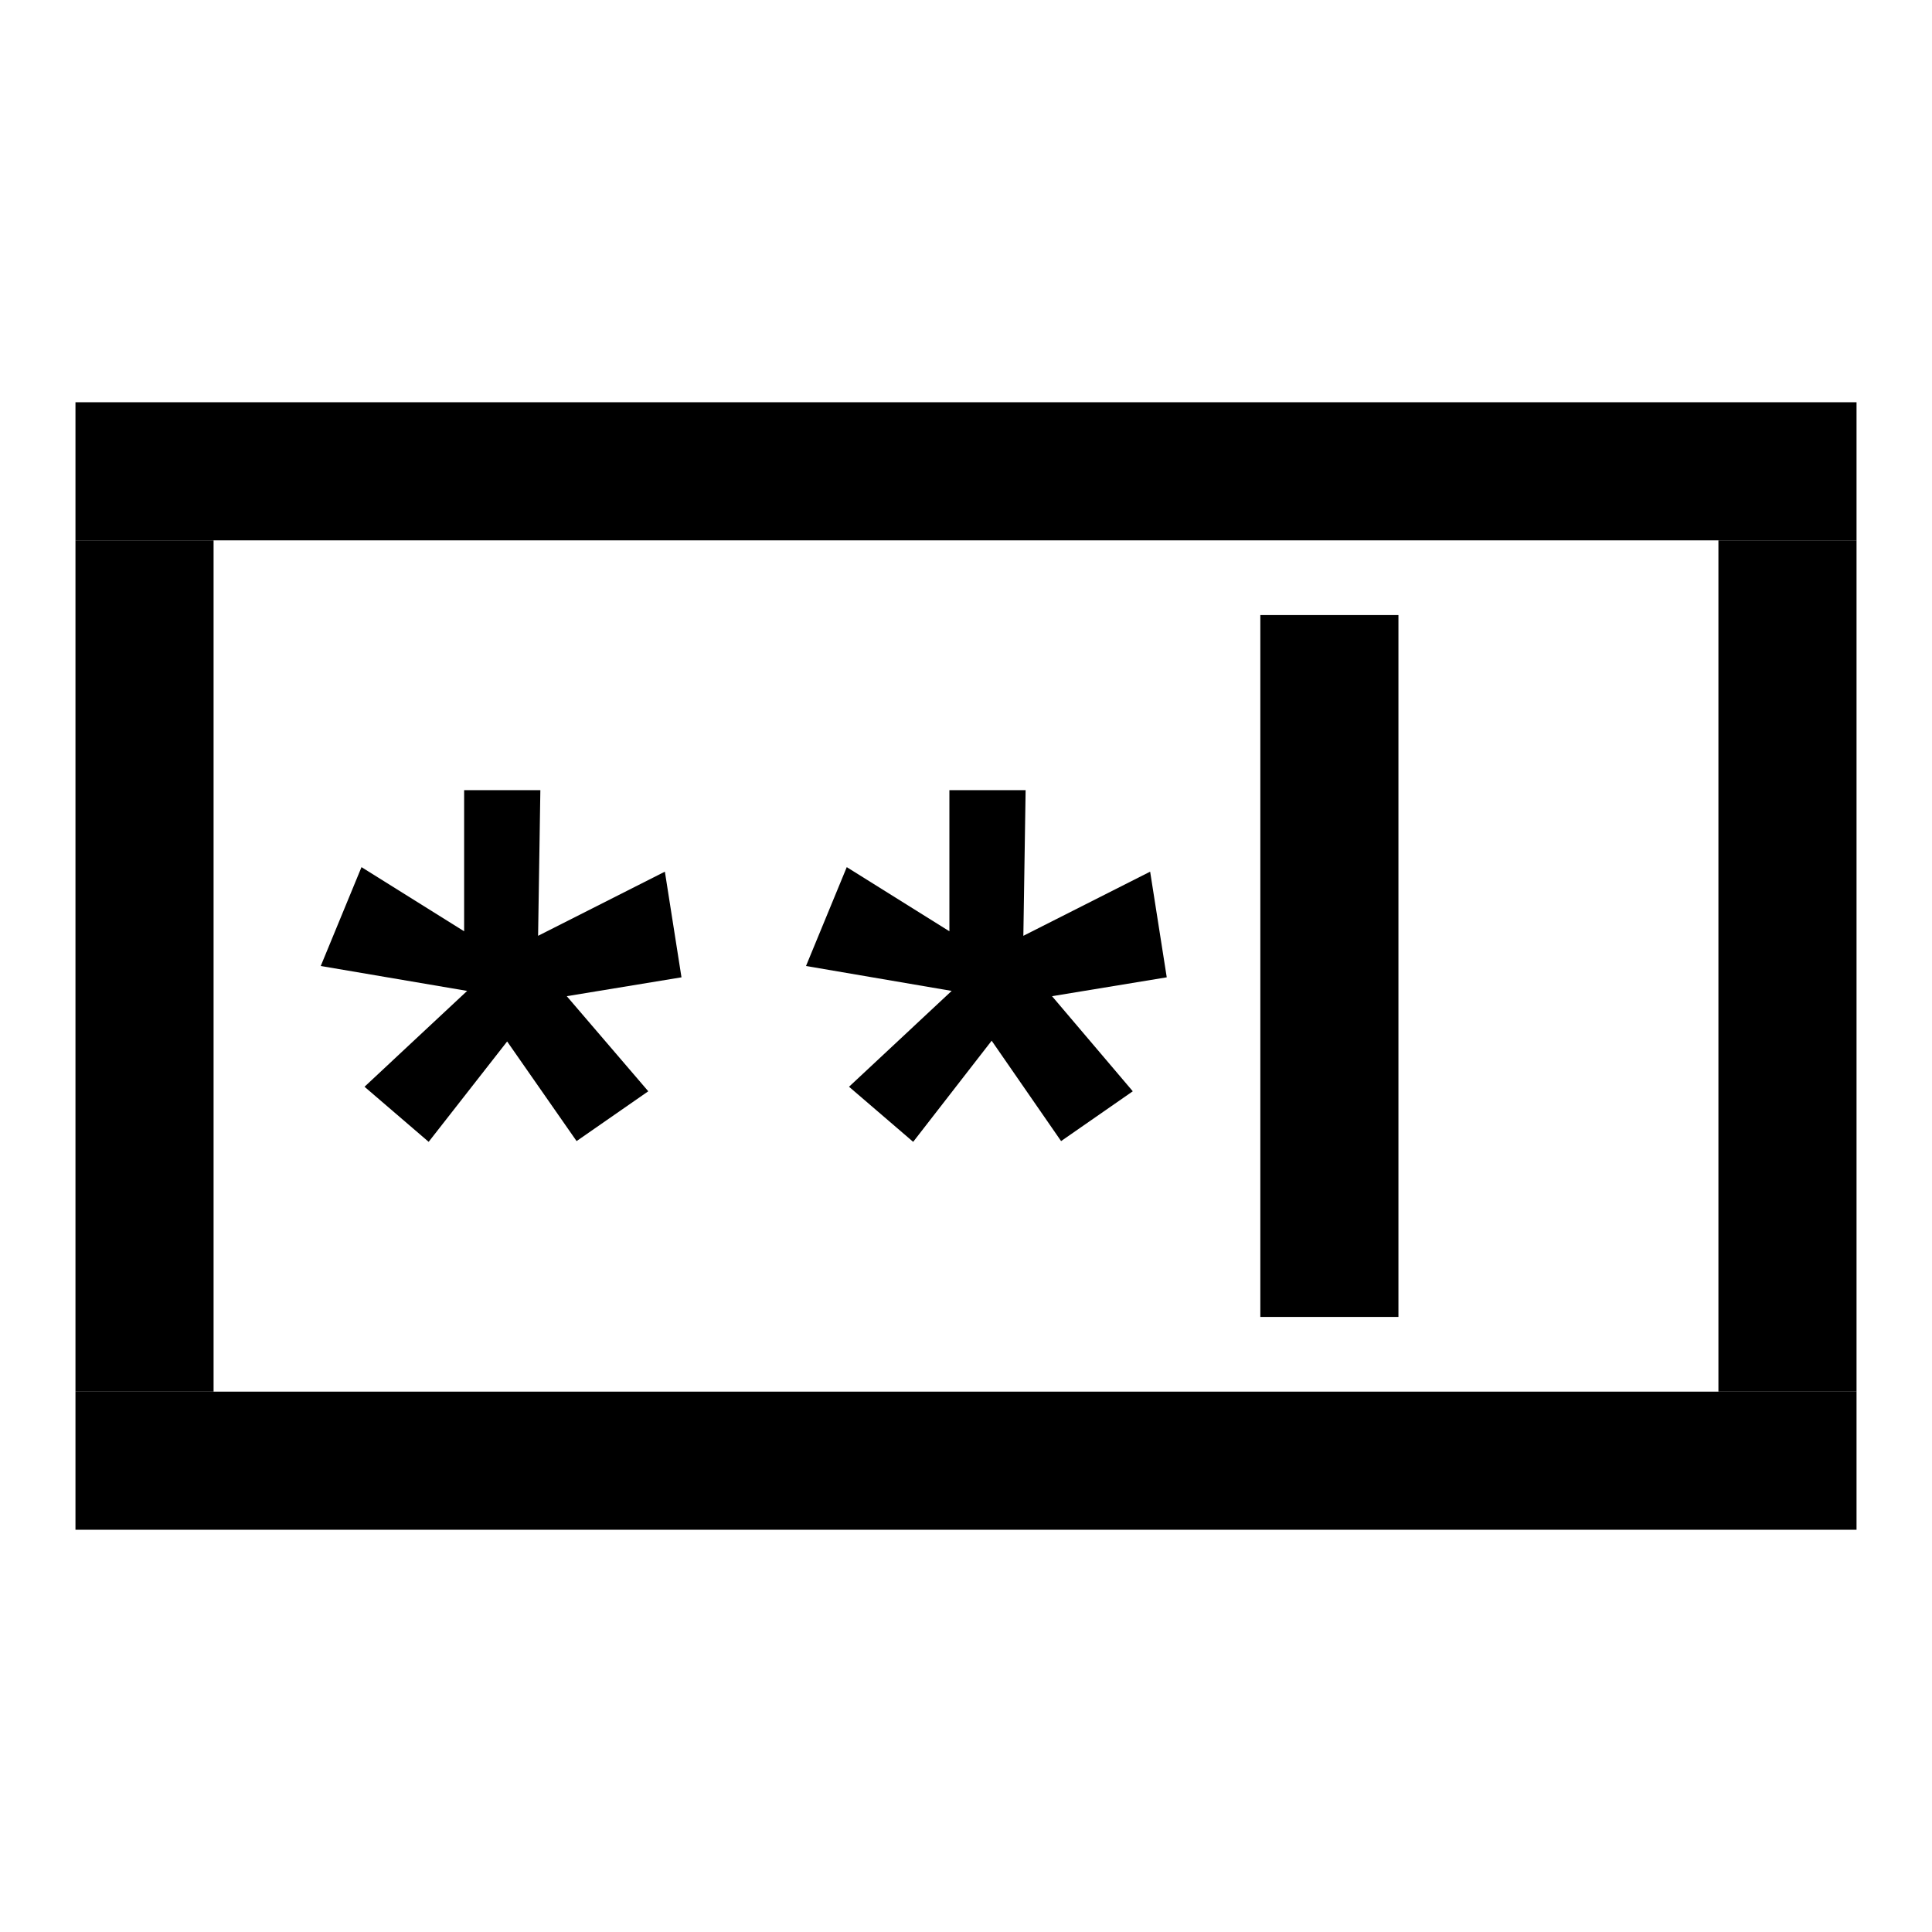
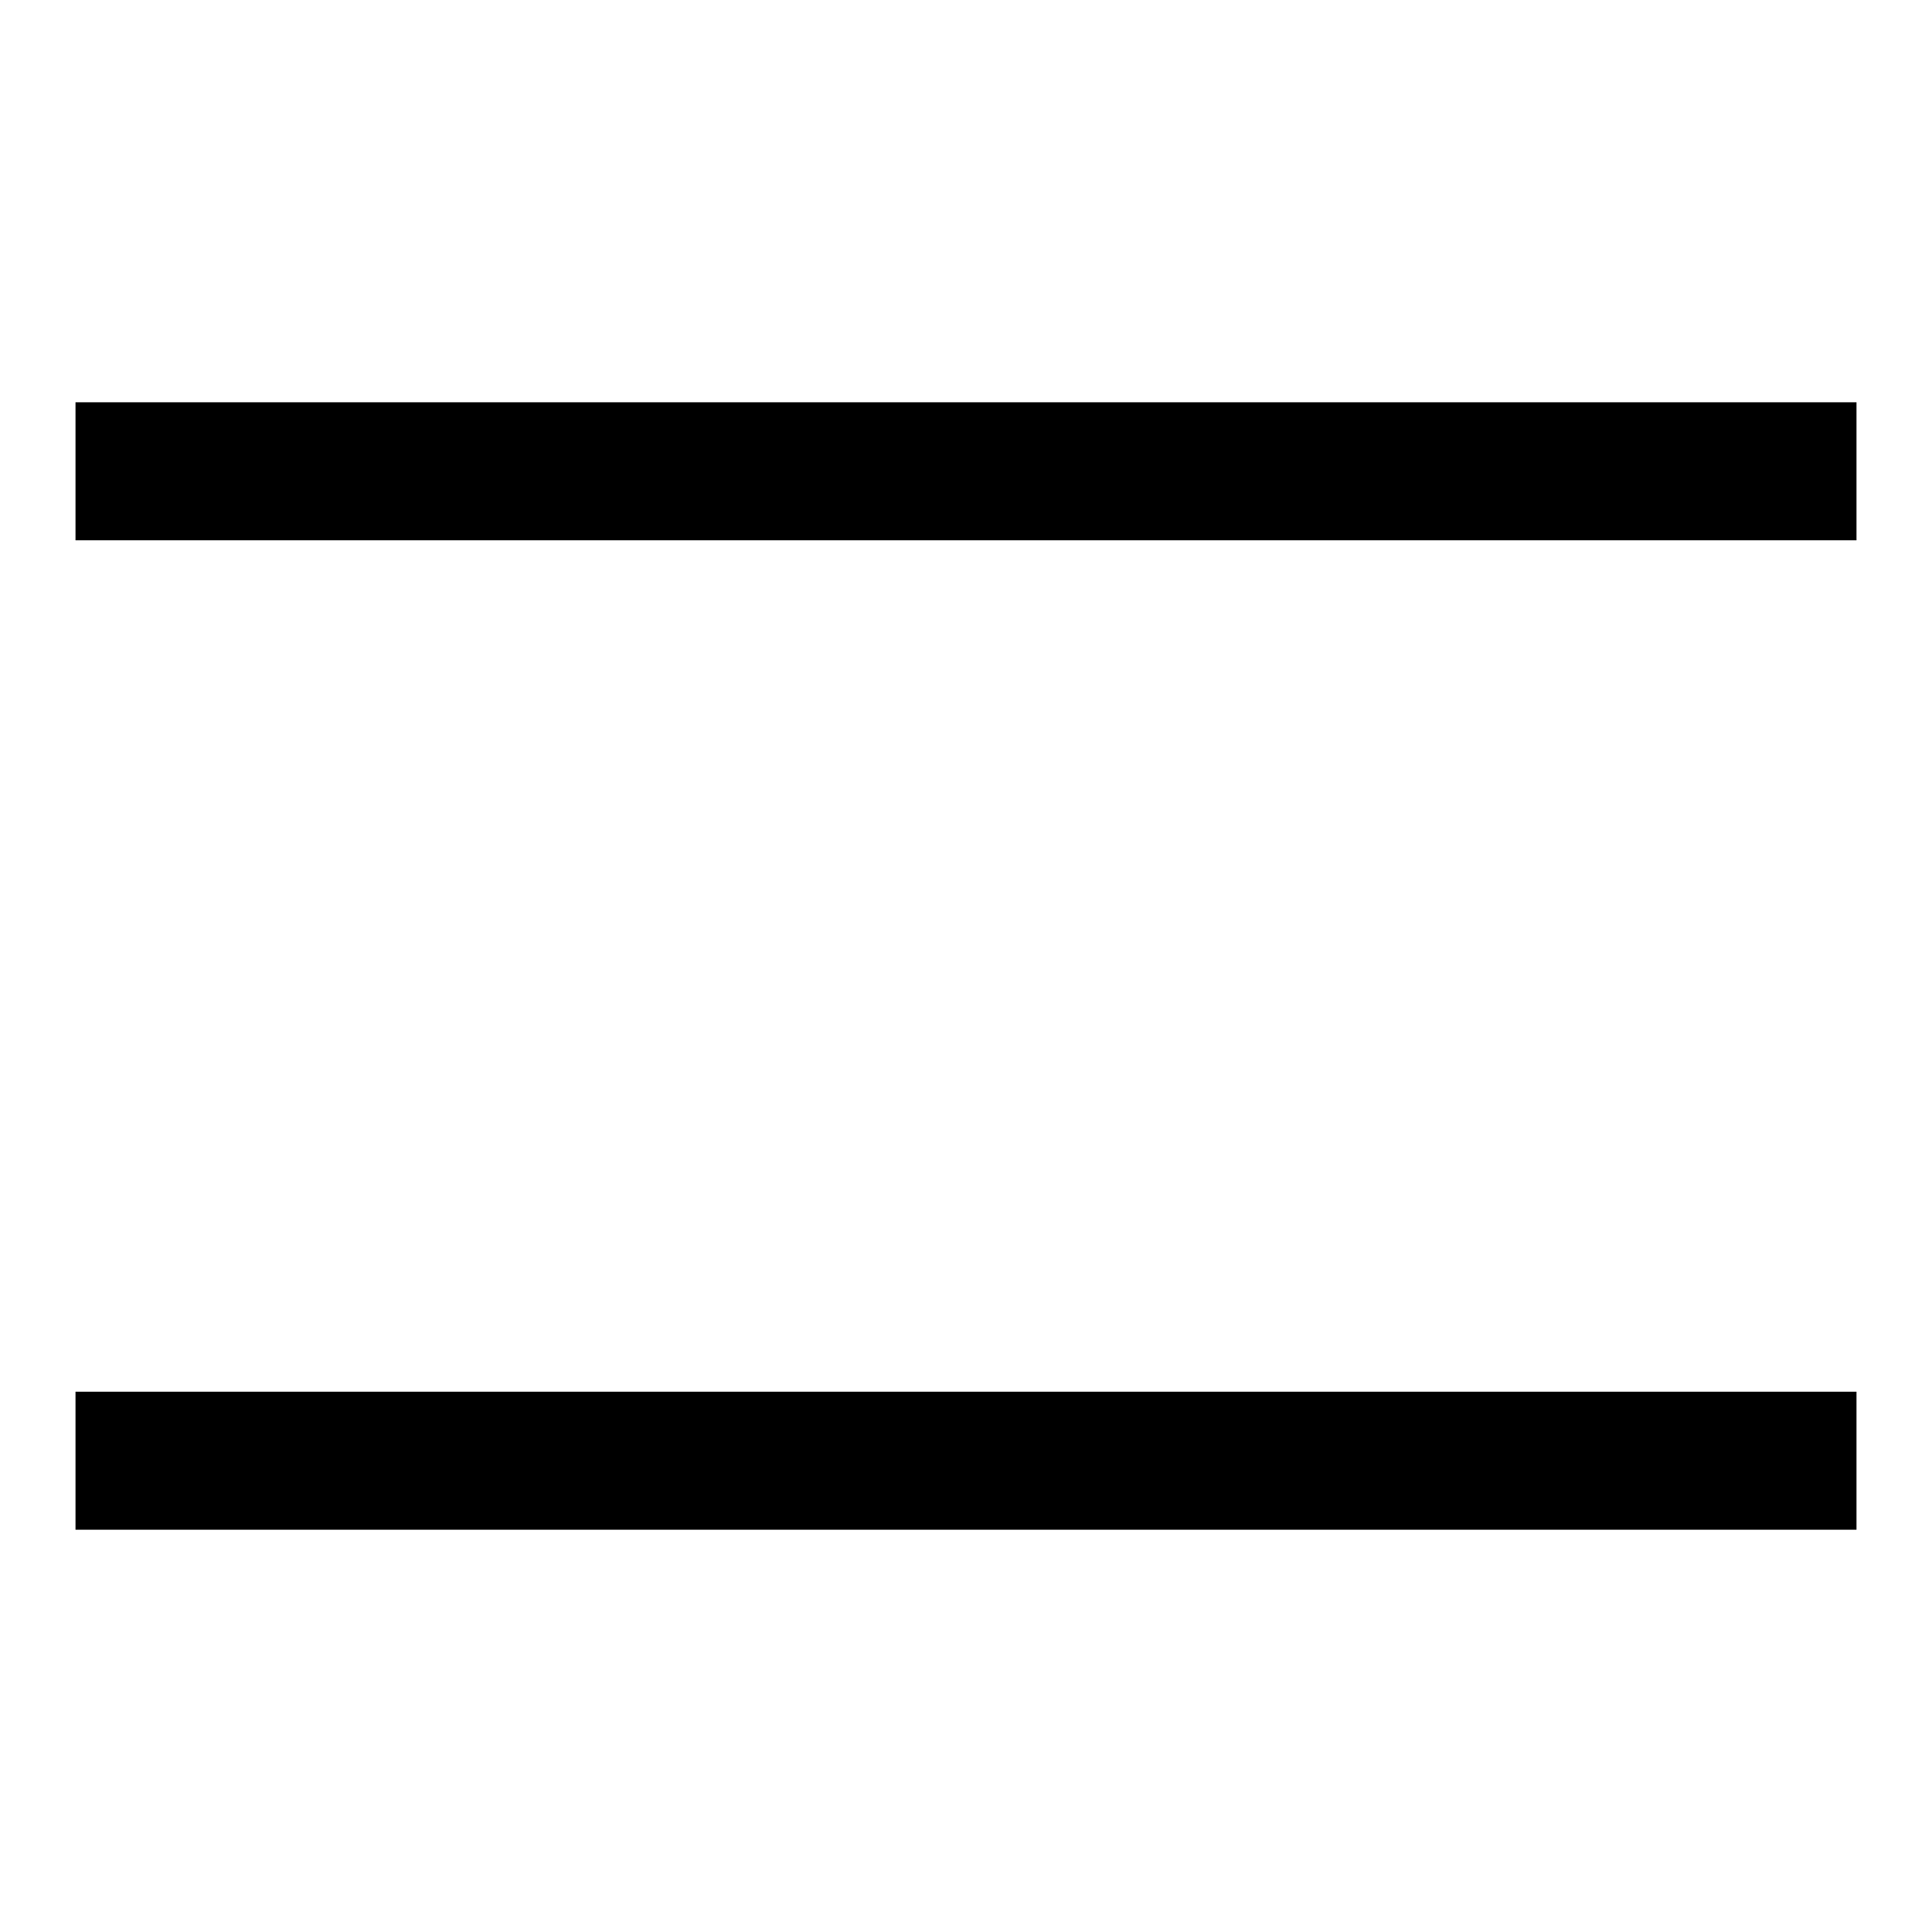
<svg xmlns="http://www.w3.org/2000/svg" version="1.1" x="0px" y="0px" viewBox="0 0 256 256" enable-background="new 0 0 256 256" xml:space="preserve">
  <g>
    <g>
-       <path fill="#000000" d="M85.9,144.6l-9.5,6.6L67.2,138l-10.4,13.3l-8.5-7.3l13.6-12.7L42.5,128l5.4-13.1l13.6,8.5v-18.7h10.1l-0.3,19.3l16.8-8.5l2.2,14L75.1,132L85.9,144.6z" />
-       <path fill="#000000" d="M150.1,144.6l-9.5,6.6l-9.2-13.3L121,151.3l-8.5-7.3l13.6-12.7l-19.3-3.3l5.4-13.1l13.6,8.5v-18.7h10.1l-0.3,19.3l16.8-8.5l2.2,14l-15.2,2.5L150.1,144.6z" />
-       <path fill="#000000" d="M167,81.5h18.3v93H167V81.5z" />
      <path fill="#000000" d="M10,184.4h236v18.3H10V184.4z" />
-       <path fill="#000000" d="M10,71.6h18.3v112.8H10V71.6z" />
      <path fill="#000000" d="M10,53.3h236v18.3H10V53.3z" />
-       <path fill="#000000" d="M227.7,71.6H246v112.8h-18.3V71.6z" />
    </g>
  </g>
</svg>